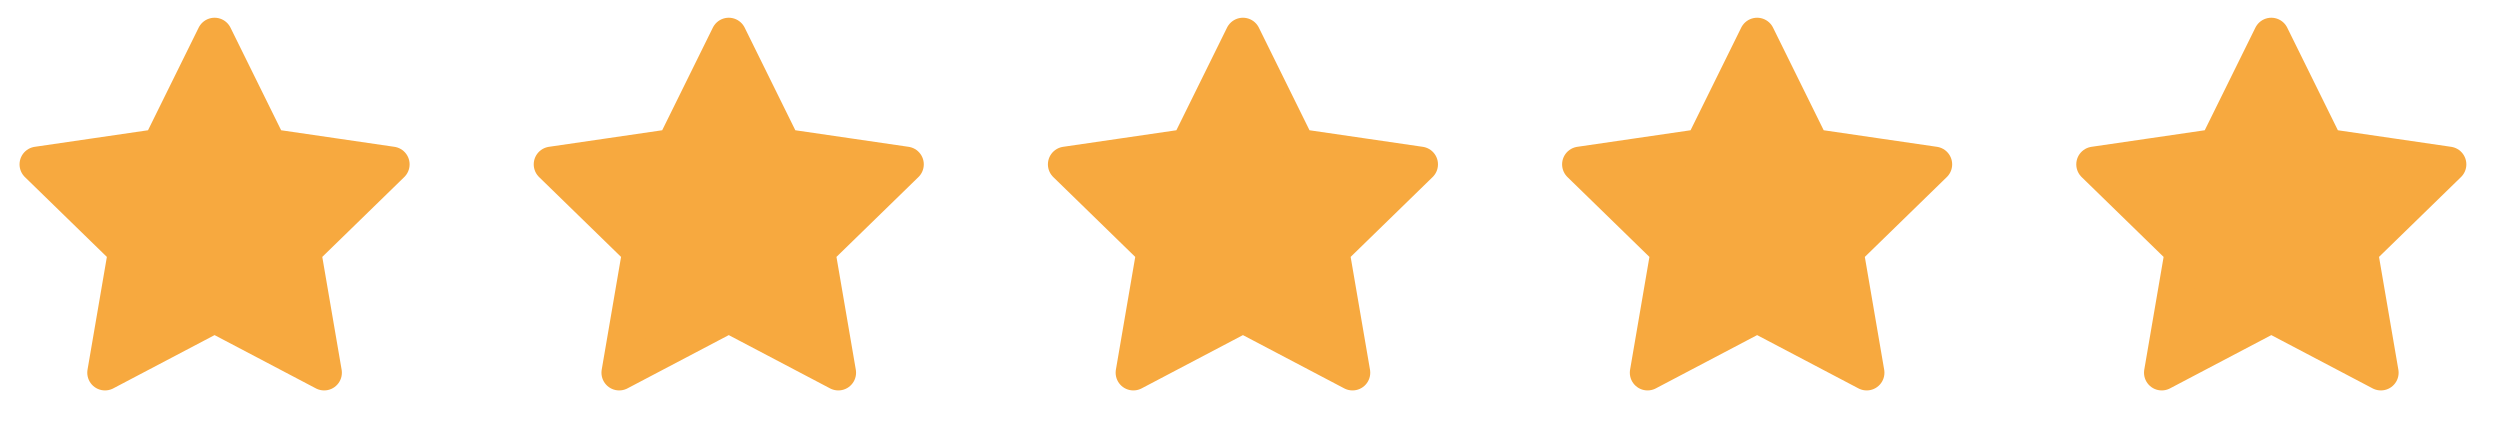
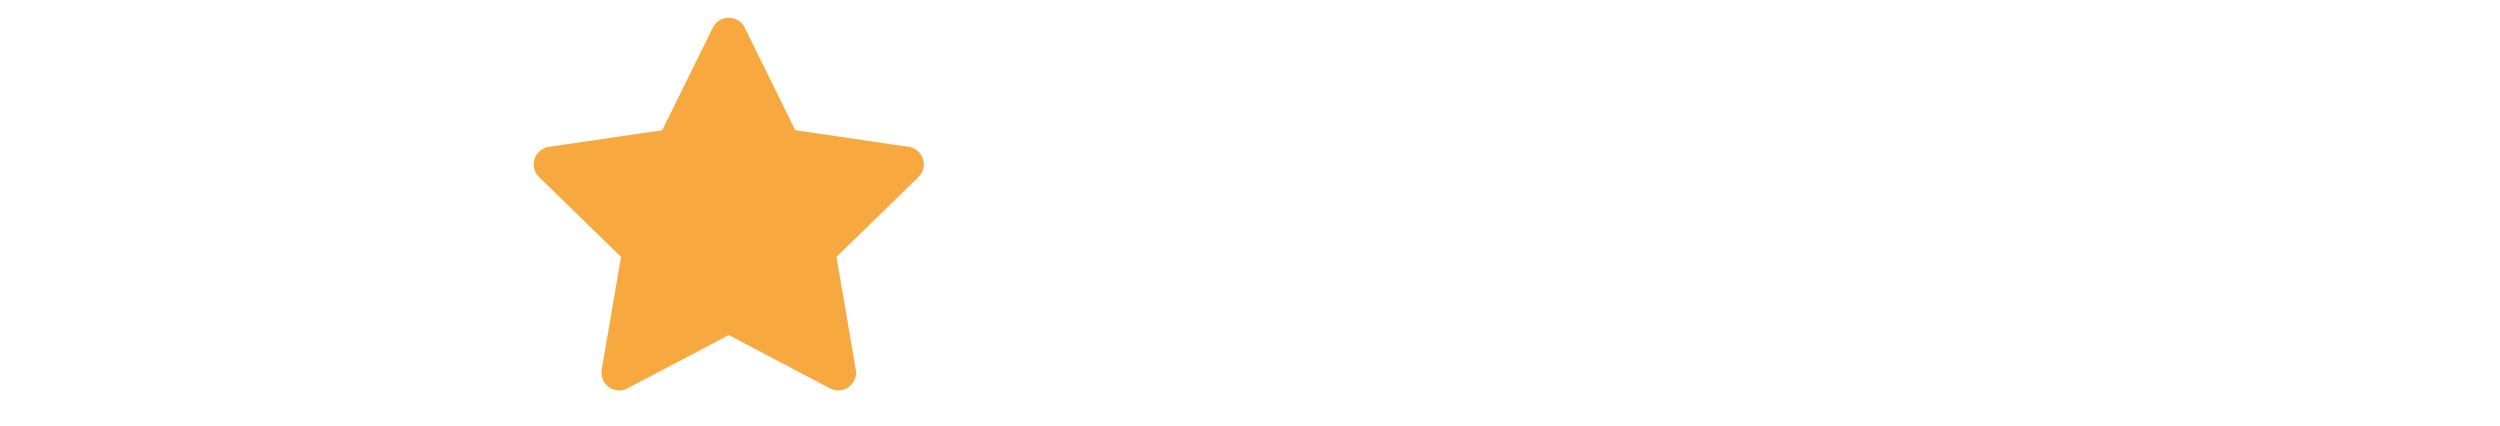
<svg xmlns="http://www.w3.org/2000/svg" width="141" height="24" viewBox="0 0 141 24" fill="none">
-   <path d="M12.102 2L15.192 8.26L22.102 9.27L17.102 14.14L18.282 21.02L12.102 17.77L5.922 21.02L7.102 14.14L2.102 9.27L9.012 8.26L12.102 2Z" fill="#F7A93F" stroke="#F7A93F" stroke-width="2" stroke-linecap="round" stroke-linejoin="round" />
  <path d="M41.102 2L44.192 8.26L51.102 9.27L46.102 14.14L47.282 21.02L41.102 17.77L34.922 21.02L36.102 14.14L31.102 9.27L38.012 8.26L41.102 2Z" fill="#F7A93F" stroke="#F7A93F" stroke-width="2" stroke-linecap="round" stroke-linejoin="round" />
-   <path d="M70.102 2L73.192 8.26L80.102 9.27L75.102 14.14L76.282 21.02L70.102 17.77L63.922 21.02L65.102 14.14L60.102 9.27L67.012 8.26L70.102 2Z" fill="#F7A93F" stroke="#F7A93F" stroke-width="2" stroke-linecap="round" stroke-linejoin="round" />
-   <path d="M99.102 2L102.192 8.26L109.102 9.27L104.102 14.14L105.282 21.02L99.102 17.77L92.922 21.02L94.102 14.14L89.102 9.27L96.012 8.26L99.102 2Z" fill="#F7A93F" stroke="#F7A93F" stroke-width="2" stroke-linecap="round" stroke-linejoin="round" />
-   <path d="M128.102 2L131.192 8.26L138.102 9.27L133.102 14.14L134.282 21.02L128.102 17.77L121.922 21.02L123.102 14.14L118.102 9.27L125.012 8.26L128.102 2Z" fill="#F7A93F" stroke="#F7A93F" stroke-width="2" stroke-linecap="round" stroke-linejoin="round" />
</svg>